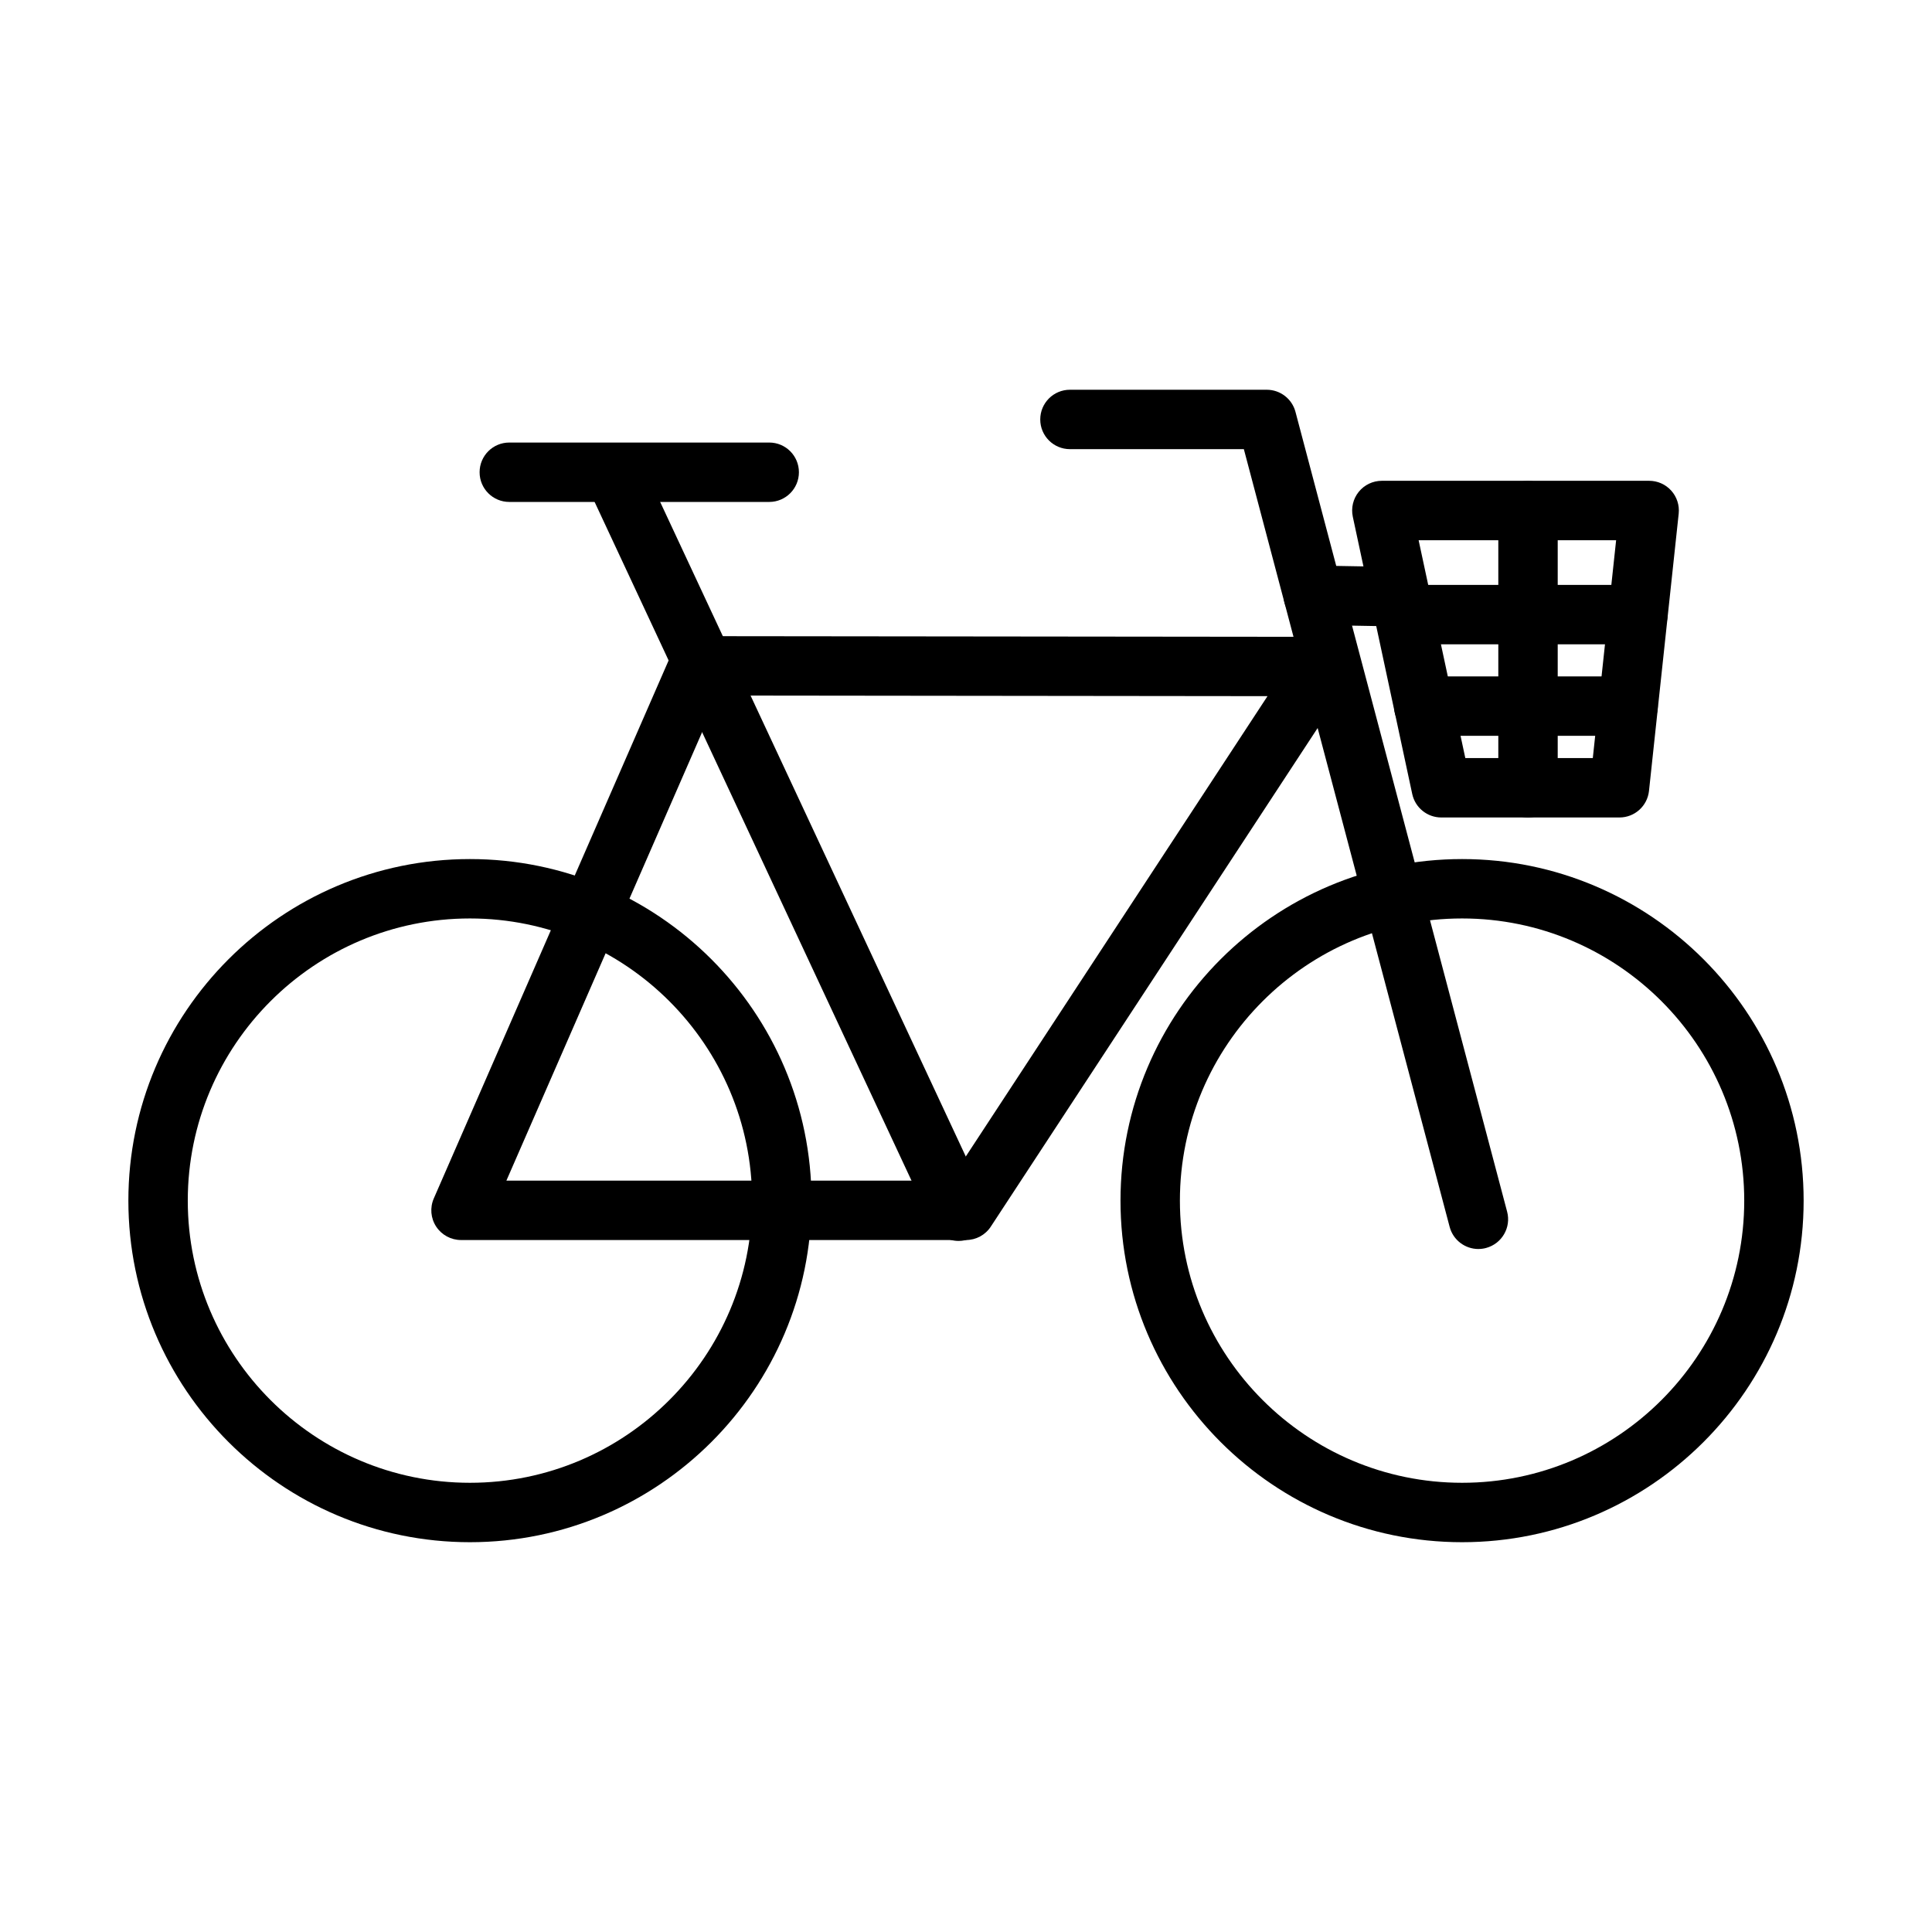
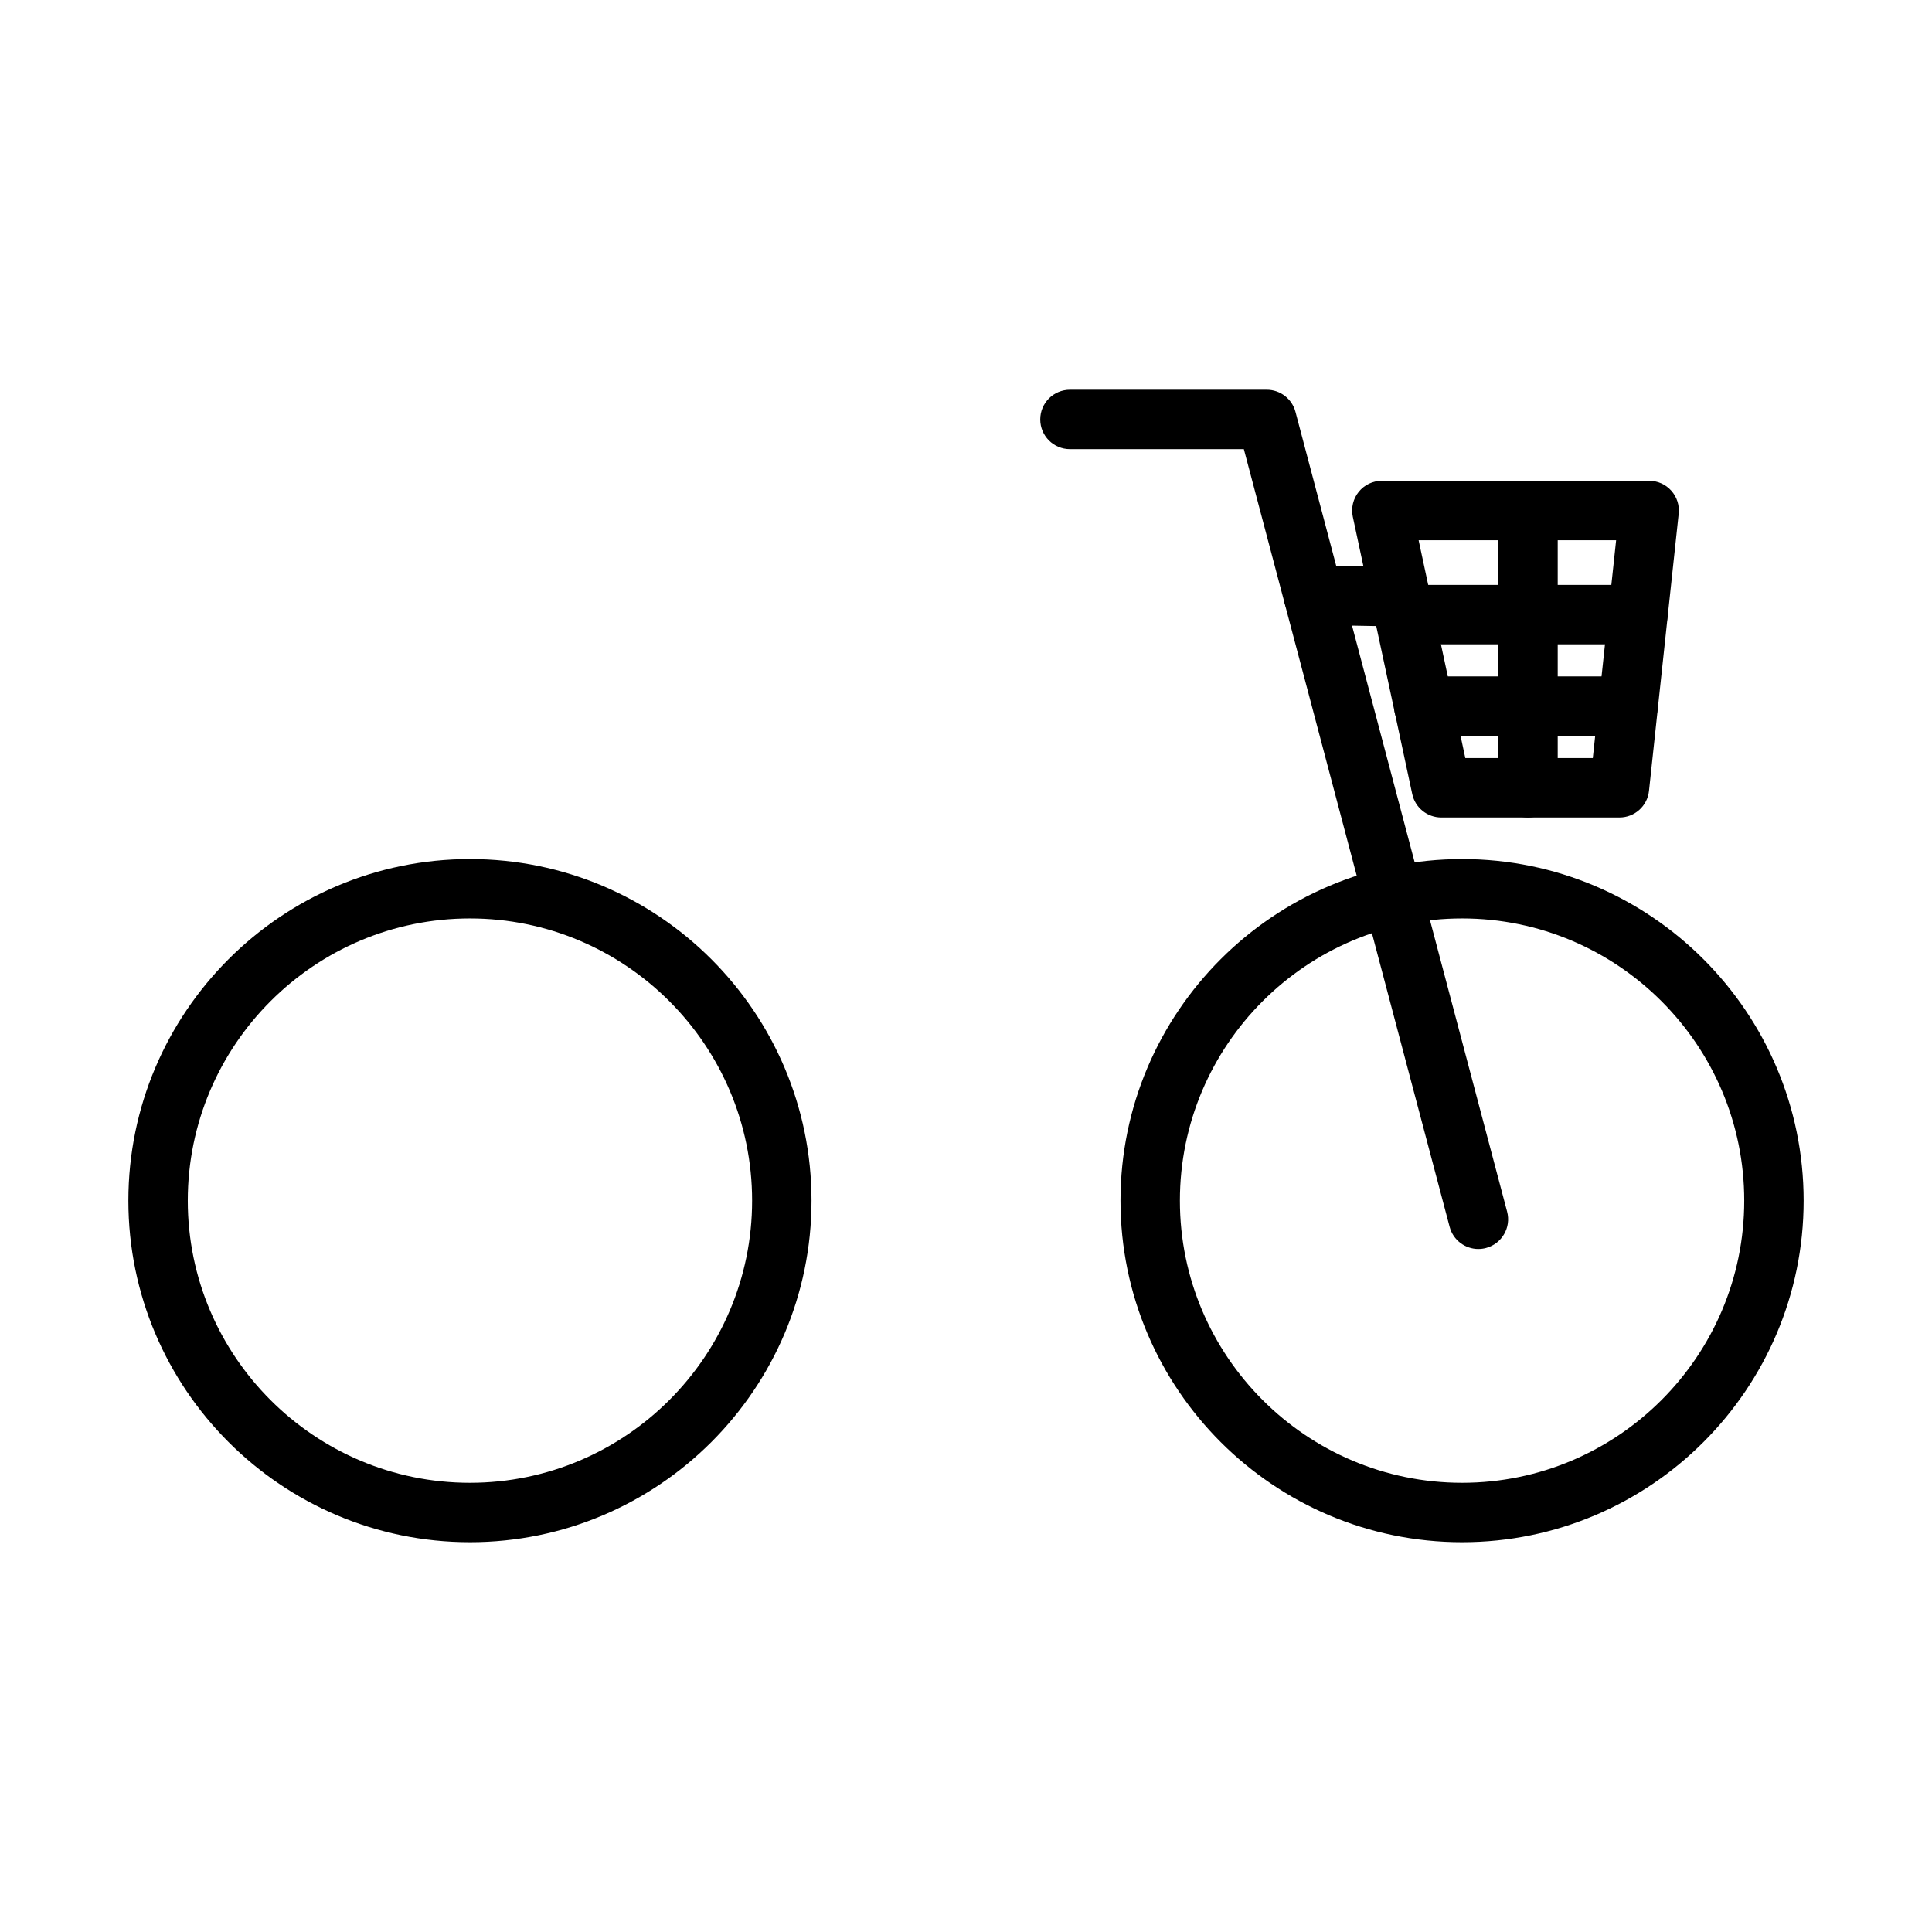
<svg xmlns="http://www.w3.org/2000/svg" fill="#000000" width="800px" height="800px" version="1.1" viewBox="144 144 512 512">
  <g>
    <path d="m531.47 552.7c-49.918 0-90.527-40.605-90.527-90.512 0-49.918 40.613-90.527 90.527-90.527 49.91 0 90.512 40.613 90.512 90.527 0 49.91-40.602 90.512-90.512 90.512zm0-165.3c-41.234 0-74.785 33.551-74.785 74.785 0 41.227 33.551 74.77 74.785 74.77 41.227 0 74.77-33.543 74.77-74.77 0-41.234-33.543-74.785-74.77-74.785z" />
    <path d="m268.54 552.7c-49.918 0-90.52-40.605-90.52-90.512 0-49.918 40.605-90.527 90.52-90.527 49.918 0 90.52 40.613 90.52 90.527 0 49.91-40.602 90.512-90.52 90.512zm0-165.3c-41.227 0-74.777 33.551-74.777 74.785 0 41.227 33.551 74.77 74.777 74.77 41.227 0 74.777-33.543 74.777-74.77 0-41.234-33.551-74.785-74.777-74.785z" />
-     <path d="m400 472.62h-133.82c-2.652 0-5.133-1.34-6.59-3.559-1.457-2.219-1.691-5.031-0.629-7.461l62.977-144.29c1.25-2.867 4.094-4.723 7.219-4.723h0.008l165.31 0.18c2.891 0 5.551 1.59 6.918 4.133 1.379 2.543 1.242 5.637-0.348 8.047l-94.465 144.11c-1.453 2.227-3.926 3.562-6.578 3.562zm-121.8-15.742h117.55l84.152-128.39-145.6-0.164z" />
-     <path d="m398.04 472.86c-2.969 0-5.801-1.676-7.141-4.543l-90.527-193.88c-1.836-3.938-0.141-8.629 3.801-10.461 3.945-1.828 8.629-0.141 10.461 3.801l90.527 193.88c1.836 3.938 0.141 8.629-3.801 10.461-1.078 0.504-2.203 0.742-3.32 0.742z" />
    <path d="m535.78 475c-3.481 0-6.668-2.332-7.606-5.856l-54.539-206.11-46.086-0.004c-4.352 0-7.871-3.519-7.871-7.871 0-4.352 3.519-7.871 7.871-7.871h52.152c3.574 0 6.699 2.41 7.613 5.856l56.09 211.96c1.117 4.203-1.395 8.508-5.598 9.629-0.68 0.184-1.355 0.262-2.027 0.262z" />
-     <path d="m347.85 277.02h-68.879c-4.352 0-7.871-3.519-7.871-7.871 0-4.352 3.519-7.871 7.871-7.871h68.879c4.352 0 7.871 3.519 7.871 7.871 0 4.352-3.519 7.871-7.871 7.871z" />
    <path d="m573.18 360.64h-47.223c-3.715 0-6.918-2.59-7.699-6.219l-15.75-73.477c-0.496-2.332 0.078-4.754 1.574-6.606 1.488-1.844 3.746-2.922 6.117-2.922h70.848c2.234 0 4.359 0.945 5.856 2.613 1.488 1.66 2.203 3.871 1.969 6.094l-7.871 73.477c-0.43 4.004-3.797 7.039-7.82 7.039zm-40.855-15.742h33.785l6.18-57.734h-52.34z" />
    <path d="m515.09 310.02h-0.141l-23.066-0.402c-4.344-0.078-7.809-3.66-7.731-8.016 0.078-4.344 3.574-7.981 8.016-7.731l23.066 0.402c4.344 0.078 7.809 3.66 7.731 8.016-0.082 4.301-3.582 7.731-7.875 7.731z" />
    <path d="m548.94 360.64c-4.352 0-7.871-3.519-7.871-7.871v-73.445c0-4.352 3.519-7.871 7.871-7.871s7.871 3.519 7.871 7.871v73.445c0 4.356-3.519 7.871-7.871 7.871z" />
    <path d="m575.46 338.99h-54.16c-4.352 0-7.871-3.519-7.871-7.871 0-4.352 3.519-7.871 7.871-7.871h54.16c4.352 0 7.871 3.519 7.871 7.871 0.004 4.352-3.516 7.871-7.871 7.871z" />
    <path d="m578.06 314.75h-61.953c-4.352 0-7.871-3.519-7.871-7.871s3.519-7.871 7.871-7.871h61.953c4.352 0 7.871 3.519 7.871 7.871 0.004 4.352-3.516 7.871-7.871 7.871z" />
  </g>
</svg>